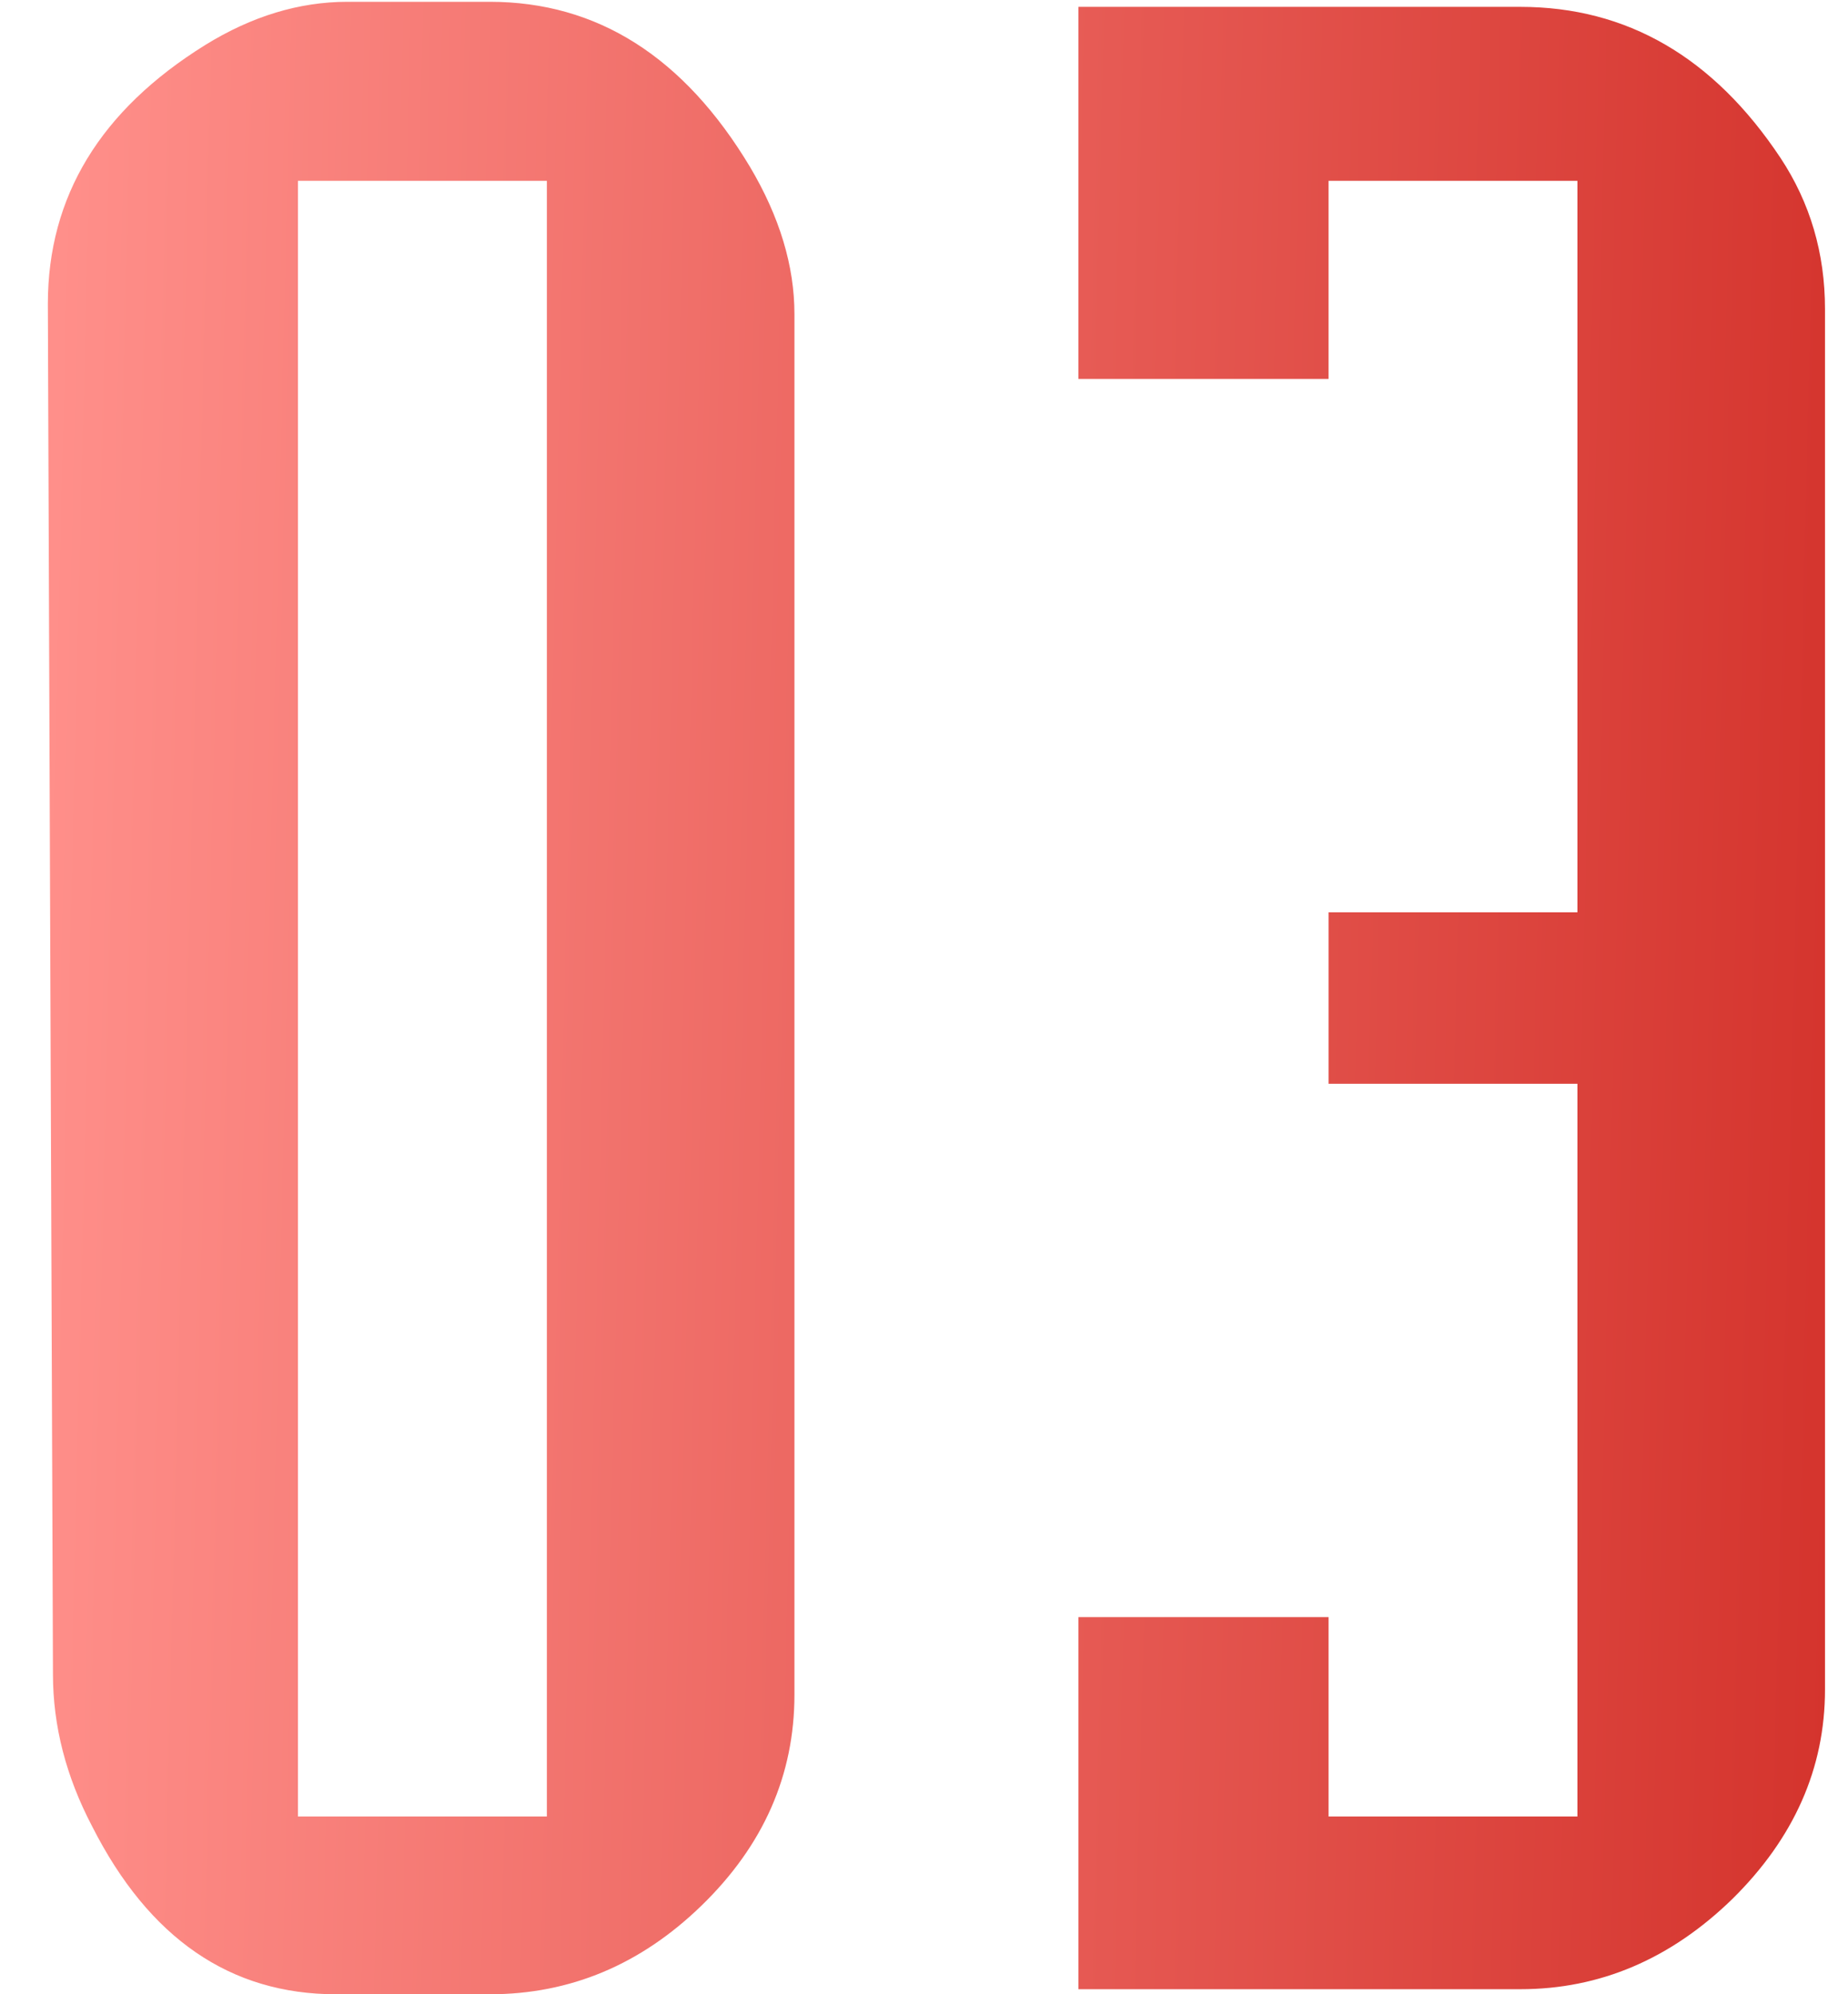
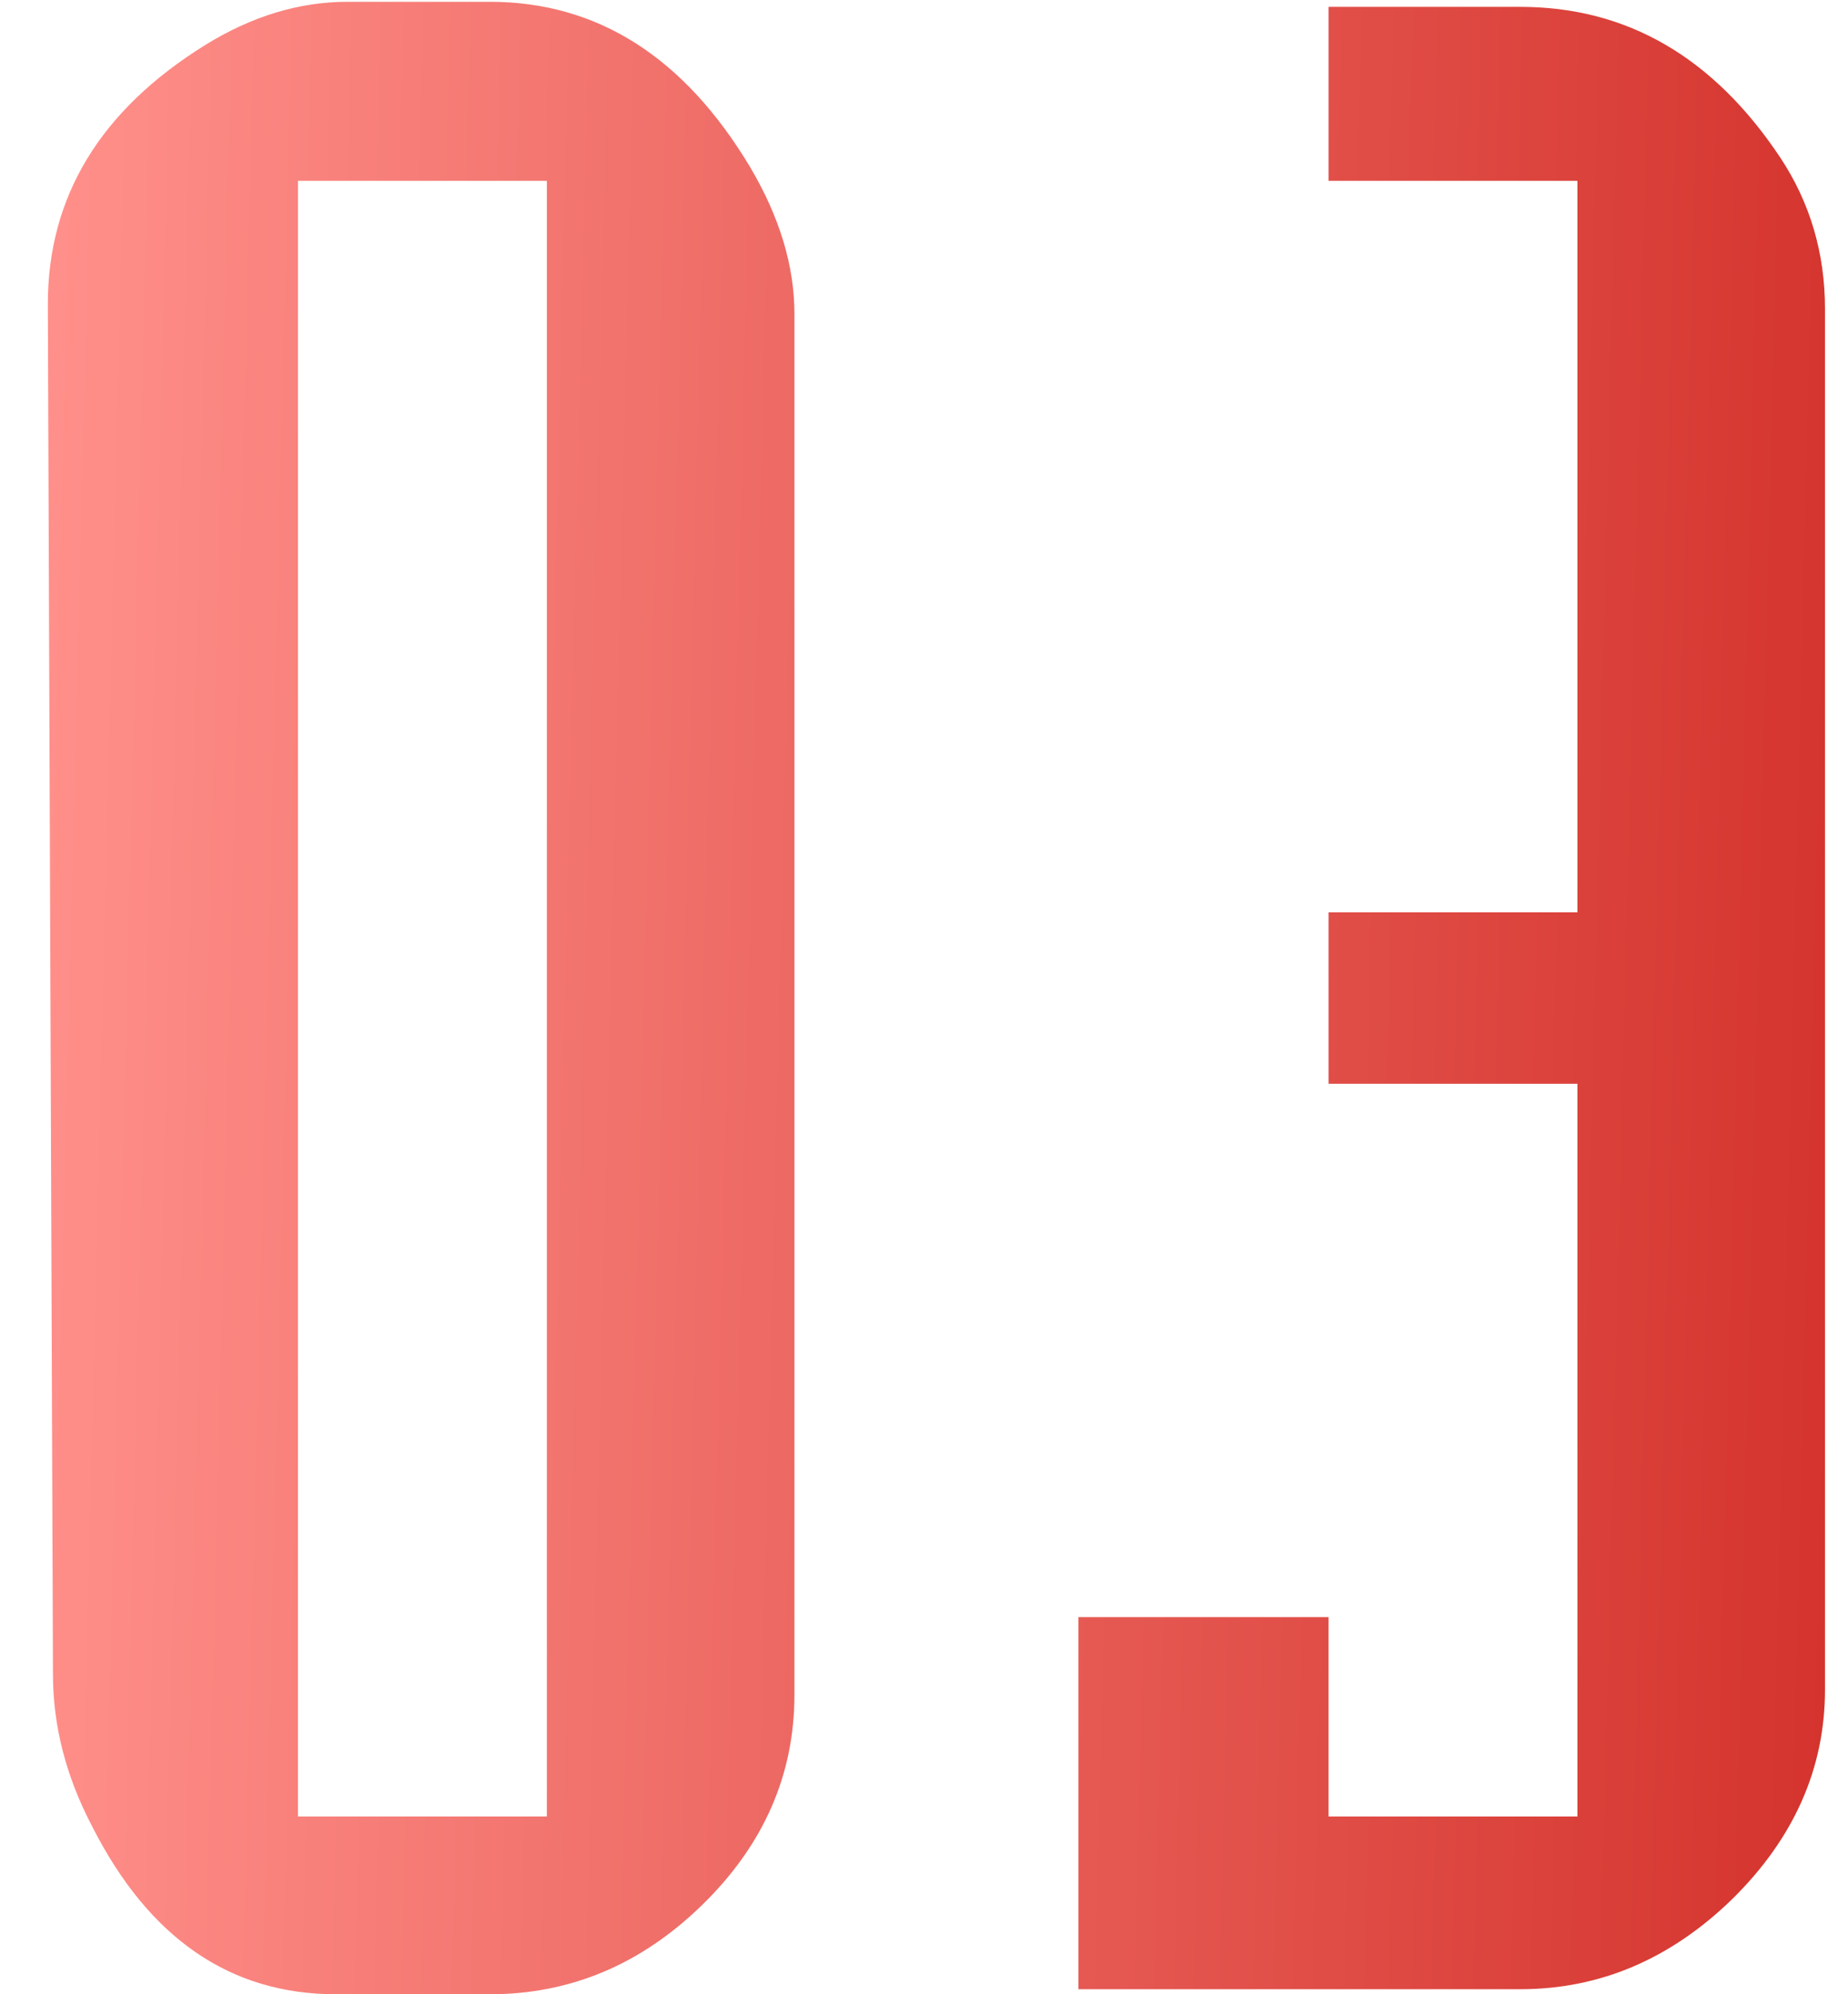
<svg xmlns="http://www.w3.org/2000/svg" width="38" height="41" viewBox="0 0 38 41" fill="none">
-   <path d="M1.089 34.421L0.984 6.25C0.984 4.04 2.063 2.265 4.222 0.924C5.179 0.333 6.154 0.037 7.146 0.037H10.07C12.28 0.037 14.064 1.168 15.422 3.431C16.031 4.458 16.336 5.467 16.336 6.459V34.839C16.336 36.492 15.7 37.937 14.43 39.172C13.177 40.391 11.723 41 10.07 41H6.911C4.735 41 3.064 39.851 1.898 37.554C1.358 36.527 1.089 35.483 1.089 34.421ZM6.127 3.718V37.345H11.245V3.718H6.127ZM37.527 6.355V34.734C37.527 36.353 36.892 37.789 35.621 39.042C34.35 40.278 32.897 40.896 31.261 40.896H22.175V33.246H27.319V37.345H32.436V22.281H27.319V18.756H32.436V3.718H27.319V7.791H22.175V0.141H31.261C33.454 0.141 35.238 1.177 36.613 3.248C37.222 4.17 37.527 5.206 37.527 6.355Z" fill="url(#paint0_linear_777_125)" />
+   <path d="M1.089 34.421L0.984 6.25C0.984 4.04 2.063 2.265 4.222 0.924C5.179 0.333 6.154 0.037 7.146 0.037H10.07C12.28 0.037 14.064 1.168 15.422 3.431C16.031 4.458 16.336 5.467 16.336 6.459V34.839C16.336 36.492 15.7 37.937 14.43 39.172C13.177 40.391 11.723 41 10.07 41H6.911C4.735 41 3.064 39.851 1.898 37.554C1.358 36.527 1.089 35.483 1.089 34.421ZM6.127 3.718V37.345H11.245V3.718H6.127ZM37.527 6.355V34.734C37.527 36.353 36.892 37.789 35.621 39.042C34.35 40.278 32.897 40.896 31.261 40.896H22.175V33.246H27.319V37.345H32.436V22.281H27.319V18.756H32.436V3.718H27.319V7.791V0.141H31.261C33.454 0.141 35.238 1.177 36.613 3.248C37.222 4.17 37.527 5.206 37.527 6.355Z" fill="url(#paint0_linear_777_125)" />
  <defs>
    <linearGradient id="paint0_linear_777_125" x1="1.562" y1="-9.804" x2="40.654" y2="-8.833" gradientUnits="userSpaceOnUse">
      <stop stop-color="#FF8F8A" />
      <stop offset="1" stop-color="#D22F28" />
    </linearGradient>
  </defs>
</svg>